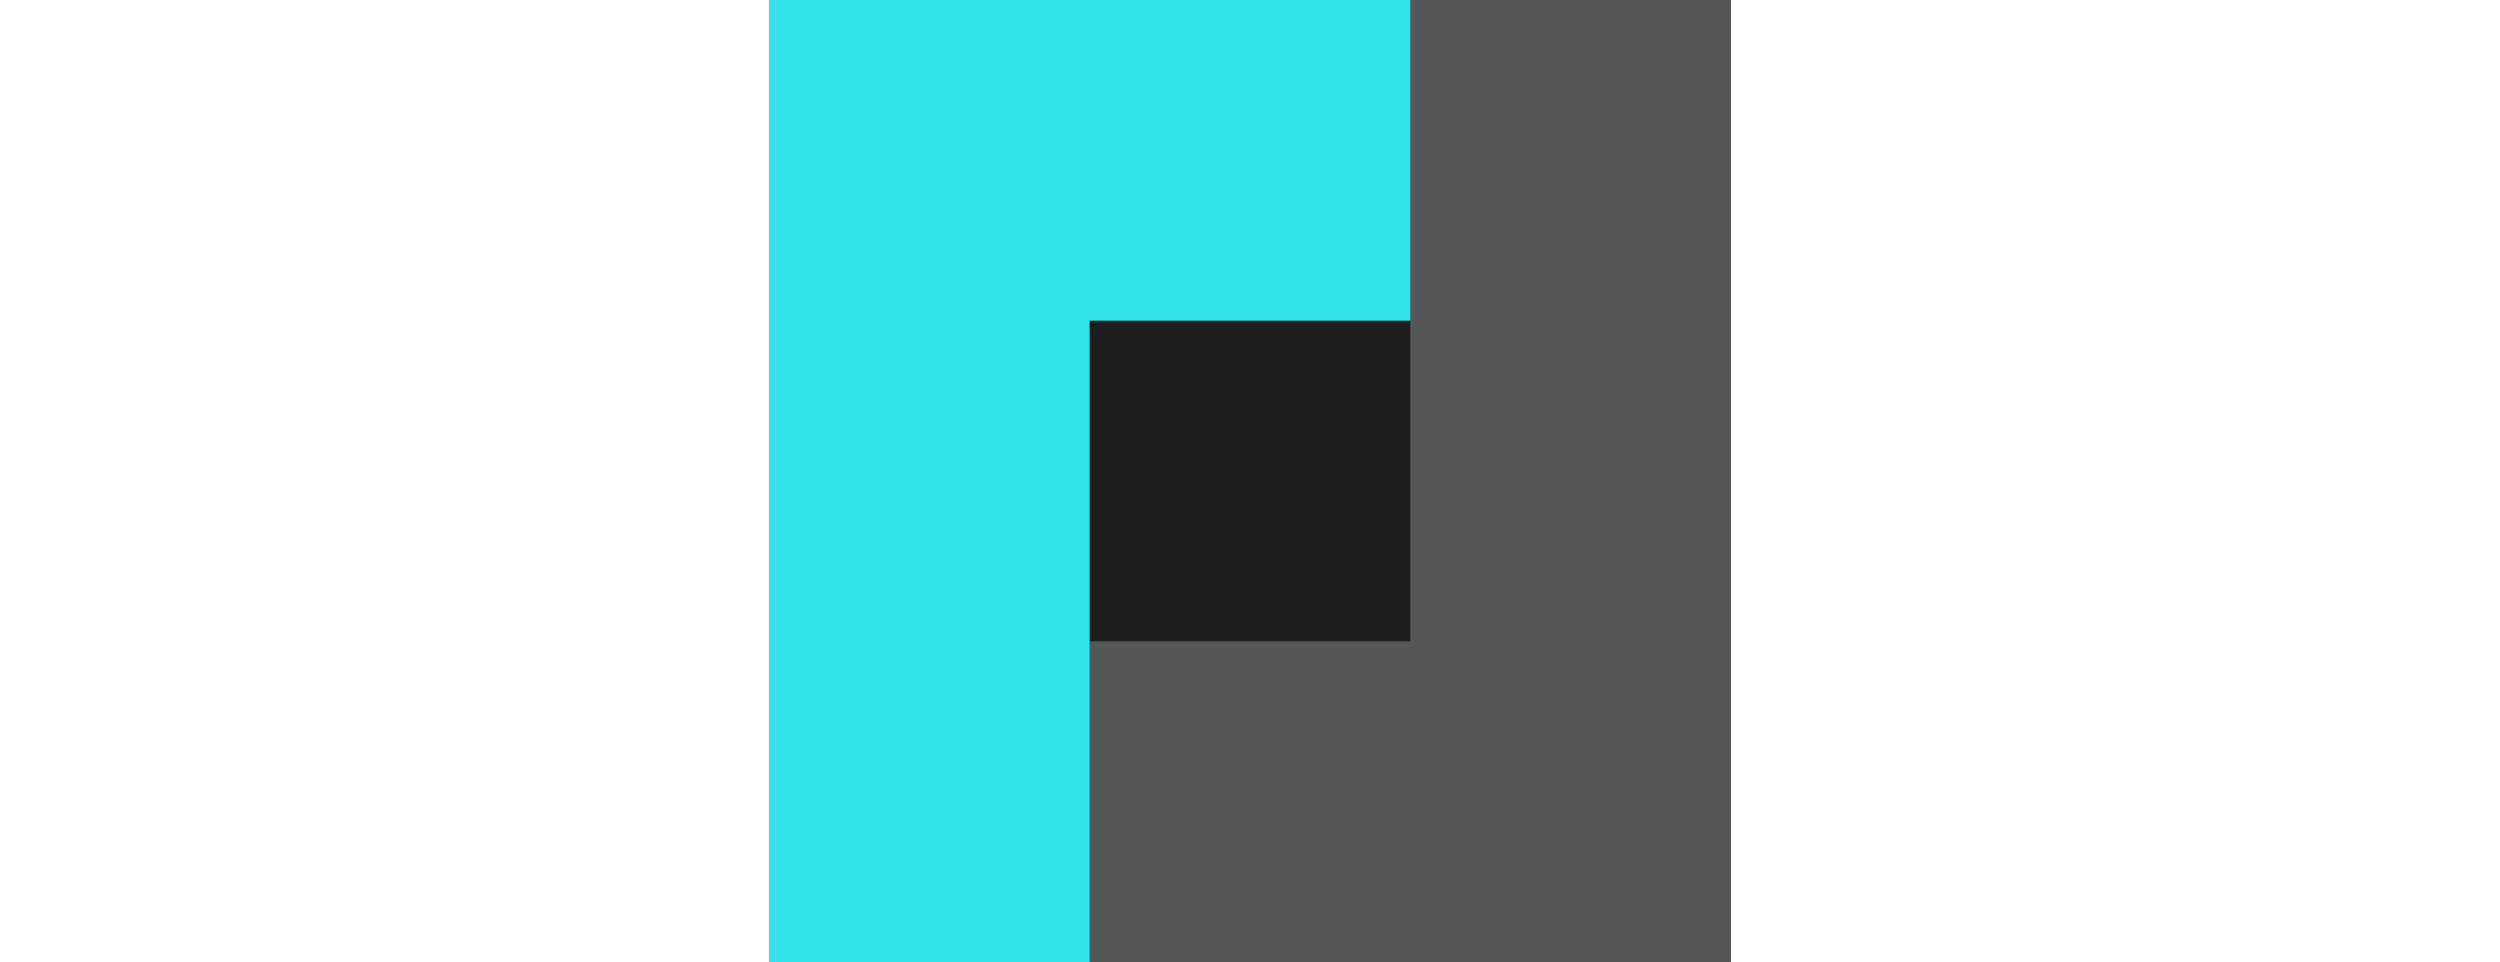
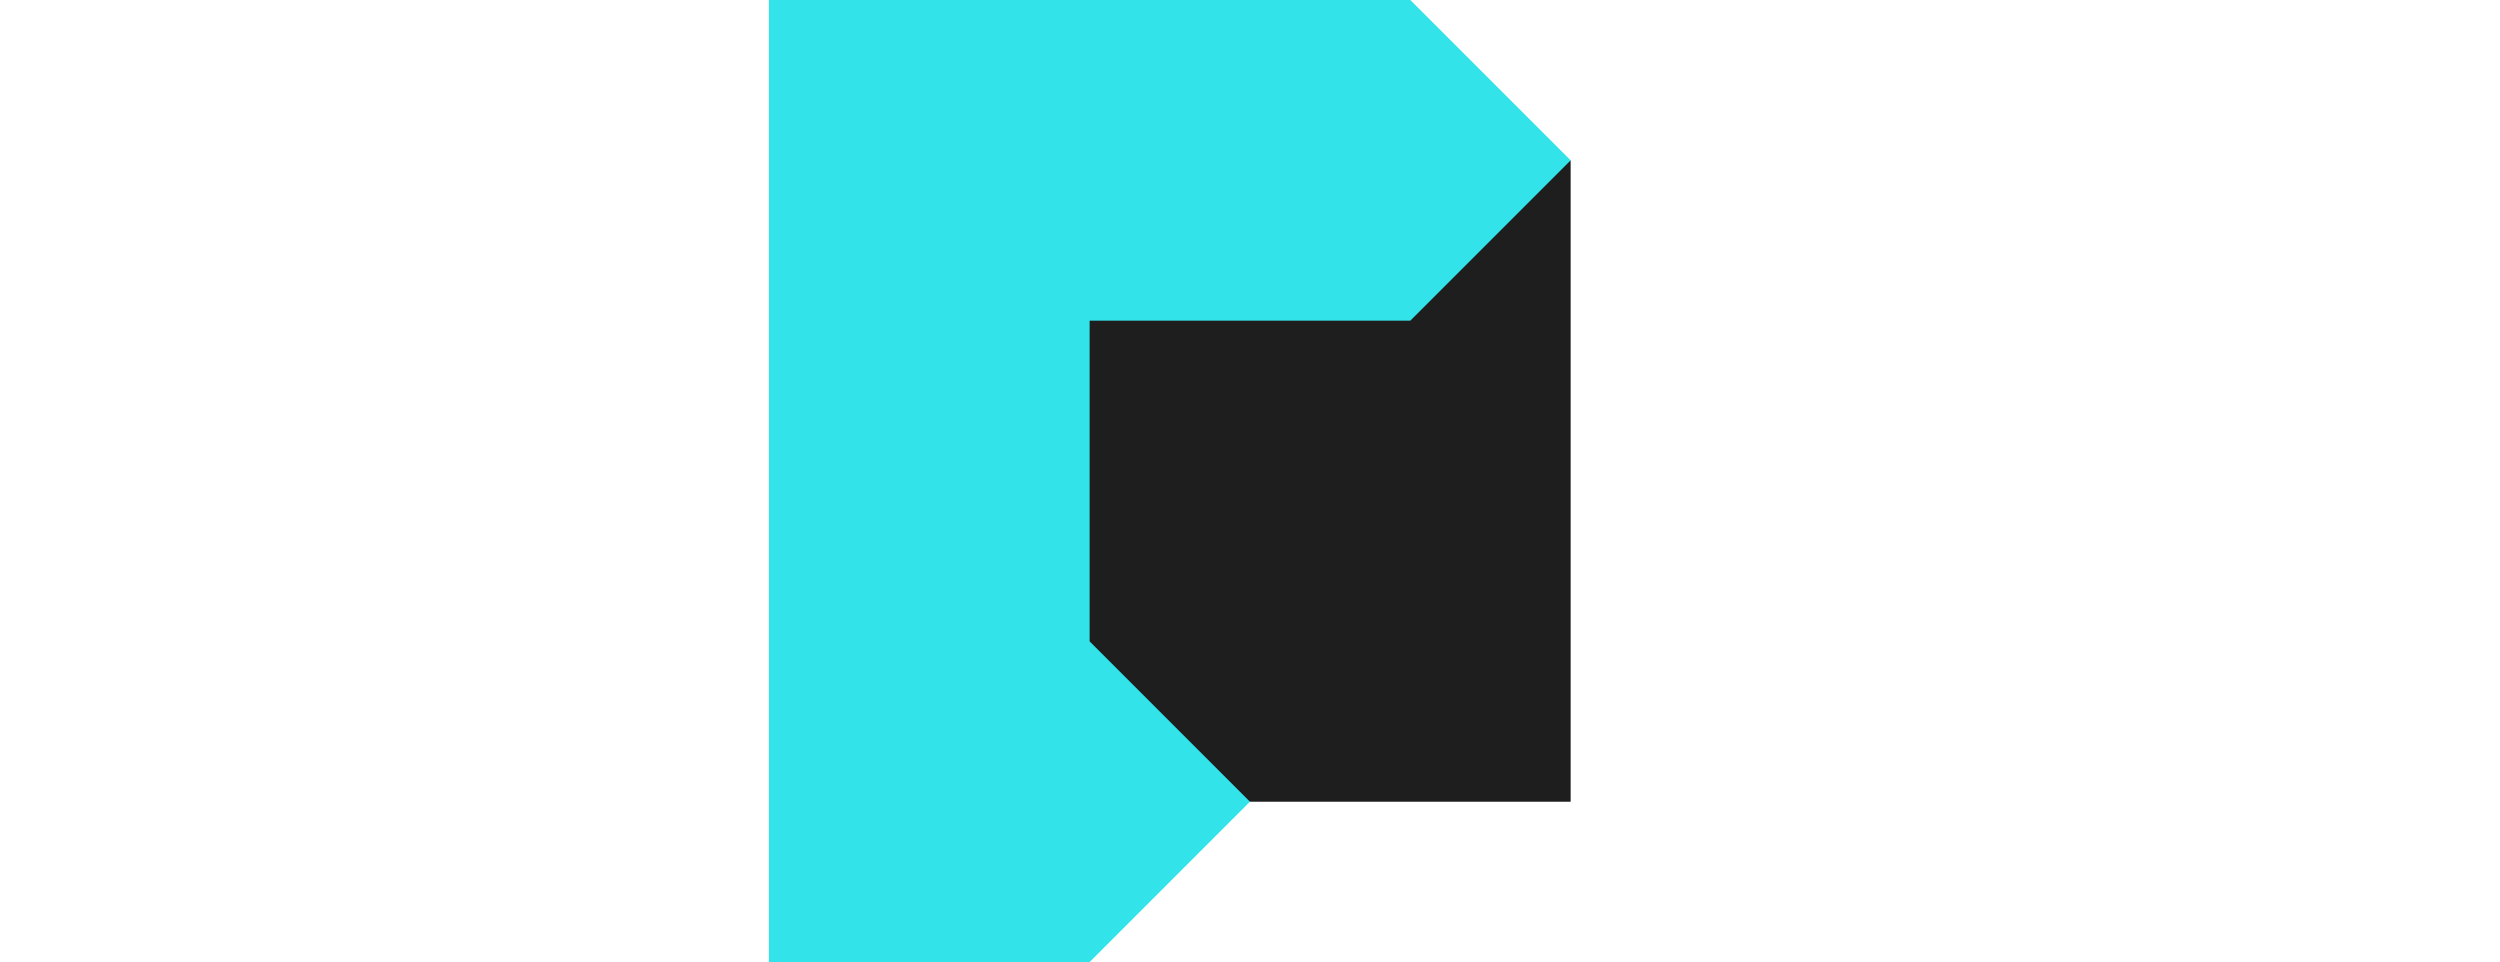
<svg xmlns="http://www.w3.org/2000/svg" width="233.848" height="90" viewBox="0 0 100 100" version="1.1" id="svg12">
  <defs id="defs9">
    <rect x="-412.583" y="288.45" width="303.073" height="61.018" id="rect45531" />
    <rect x="-413.532" y="295.719" width="184.832" height="51.151" id="rect7463" />
-     <rect x="-408.504" y="294.492" width="203.888" height="50.691" id="rect21458" />
    <rect x="-412.583" y="288.45" width="303.073" height="61.018" id="rect68355" />
    <rect x="-412.583" y="288.45" width="303.073" height="61.018" id="rect73367" />
    <rect x="-412.583" y="288.45" width="303.073" height="61.018" id="rect76955" />
    <rect x="-412.583" y="288.45" width="303.073" height="61.018" id="rect97709" />
    <rect x="-412.583" y="288.45" width="303.073" height="61.018" id="rect105827" />
    <rect x="-412.583" y="288.45" width="303.073" height="61.018" id="rect138993" />
-     <rect x="-412.583" y="288.45" width="303.073" height="61.018" id="rect143935" />
    <rect x="-412.583" y="288.45" width="303.073" height="61.018" id="rect261396" />
    <rect x="-412.583" y="288.45" width="303.073" height="61.018" id="rect261420" />
    <rect x="-412.583" y="288.45" width="303.073" height="61.018" id="rect261396-3" />
    <rect x="-412.583" y="288.45" width="303.073" height="61.018" id="rect143935-5" />
    <rect x="-412.583" y="288.45" width="303.073" height="61.018" id="rect12638" />
-     <rect x="-412.583" y="288.45" width="303.073" height="61.018" id="rect13640" />
    <rect x="-412.583" y="288.45" width="303.073" height="61.018" id="rect54097" />
    <rect x="-412.583" y="288.45" width="303.073" height="61.018" id="rect81115" />
    <rect x="-412.583" y="288.45" width="303.073" height="61.018" id="rect1582" />
    <rect x="-412.583" y="288.45" width="303.073" height="61.018" id="rect7692" />
    <rect x="-412.583" y="288.45" width="303.073" height="61.018" id="rect1246" />
    <rect x="-412.583" y="288.45" width="303.073" height="61.018" id="rect6320" />
    <rect x="-412.583" y="288.45" width="303.073" height="61.018" id="rect15322" />
    <rect x="-412.583" y="288.45" width="303.073" height="61.018" id="rect29996" />
  </defs>
  <g id="layer4" style="display:inline" transform="matrix(4.199, 0, 0, 4.199, 0, 0)">
    <path style="display:inline;fill:#1e1e1e;fill-opacity:1;stroke:none;stroke-width:0.265px;stroke-linecap:butt;stroke-linejoin:miter;stroke-opacity:1" d="M 3.969,3.969 H 19.844 V 19.844 H 3.969 Z" id="path3243" />
    <path style="fill:#32e3e9;fill-opacity:1;stroke:none;stroke-width:0.265px;stroke-linecap:butt;stroke-linejoin:miter;stroke-opacity:1" d="M 15.875,0 19.844,3.969 15.875,7.937 H 7.938 V 15.875 L 11.906,19.844 7.938,23.812 0,23.812 V 0 Z" id="path12848" />
-     <path style="display:inline;fill:#565757;fill-opacity:1;stroke:none;stroke-width:0.265px;stroke-linecap:butt;stroke-linejoin:miter;stroke-opacity:1" d="M 23.812,-1.6666666e-6 V 23.812 l -15.875,2e-6 V 15.875 H 15.875 V 0 Z" id="path7304" />
  </g>
</svg>